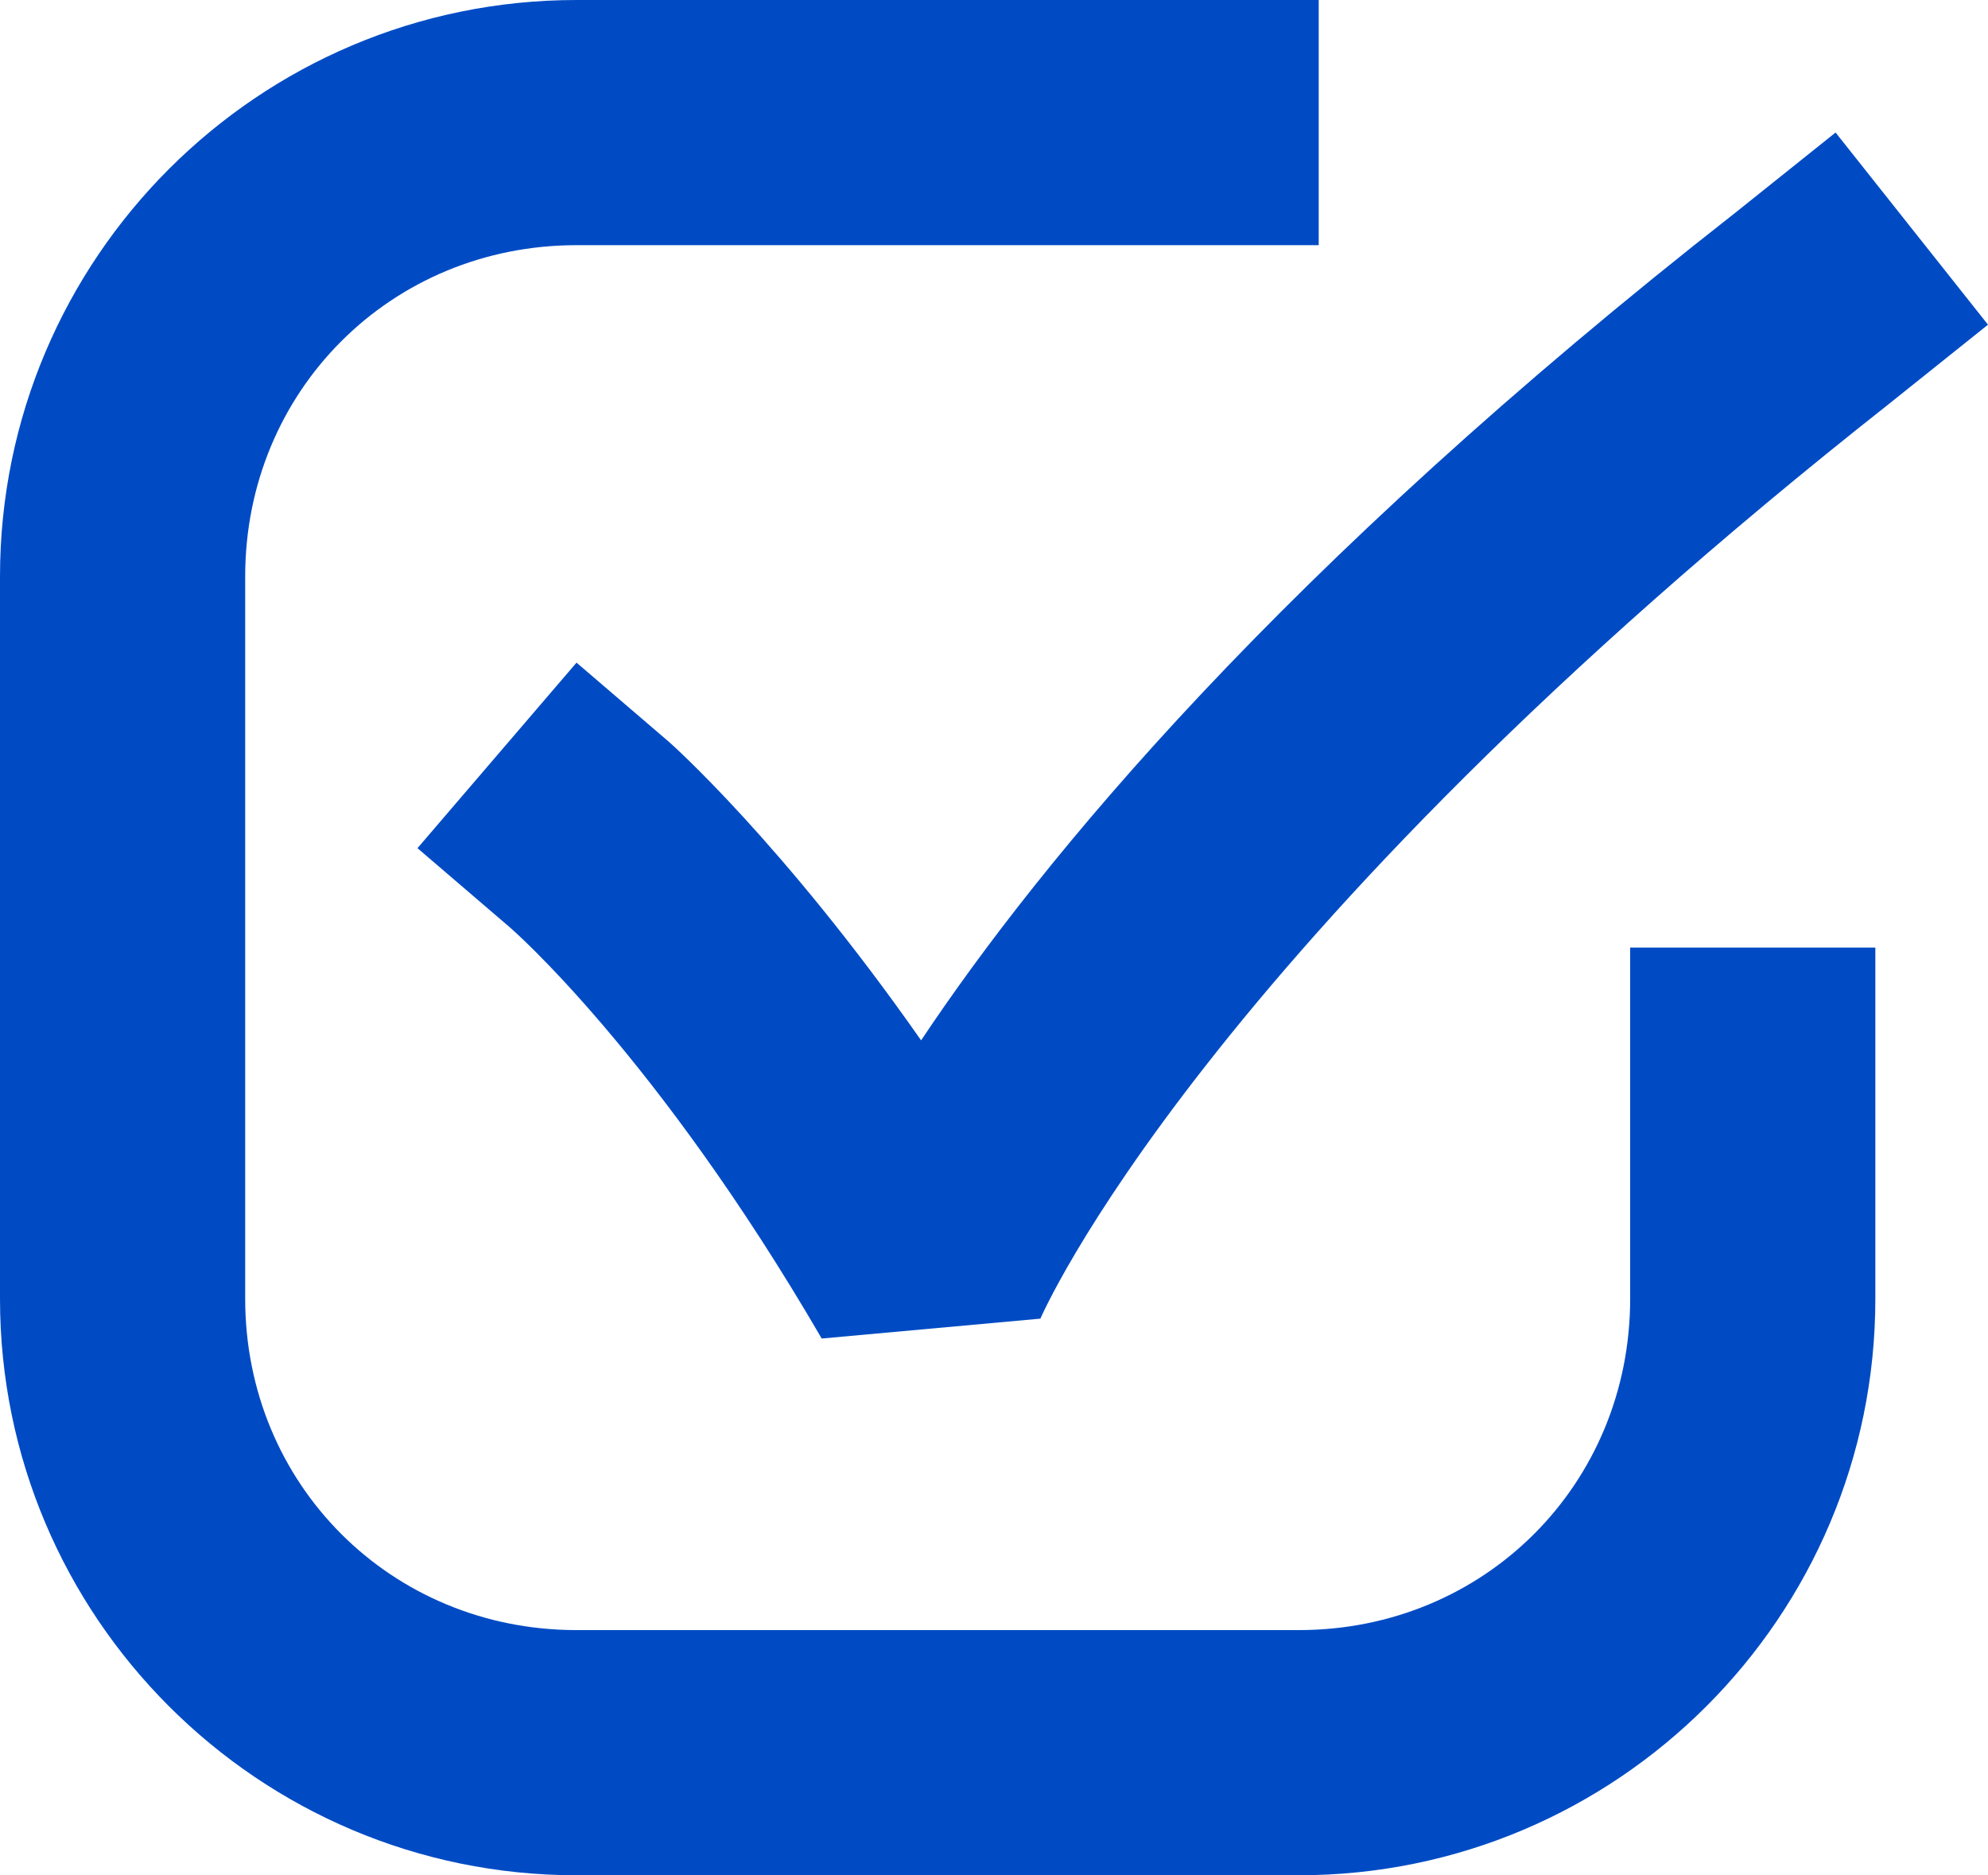
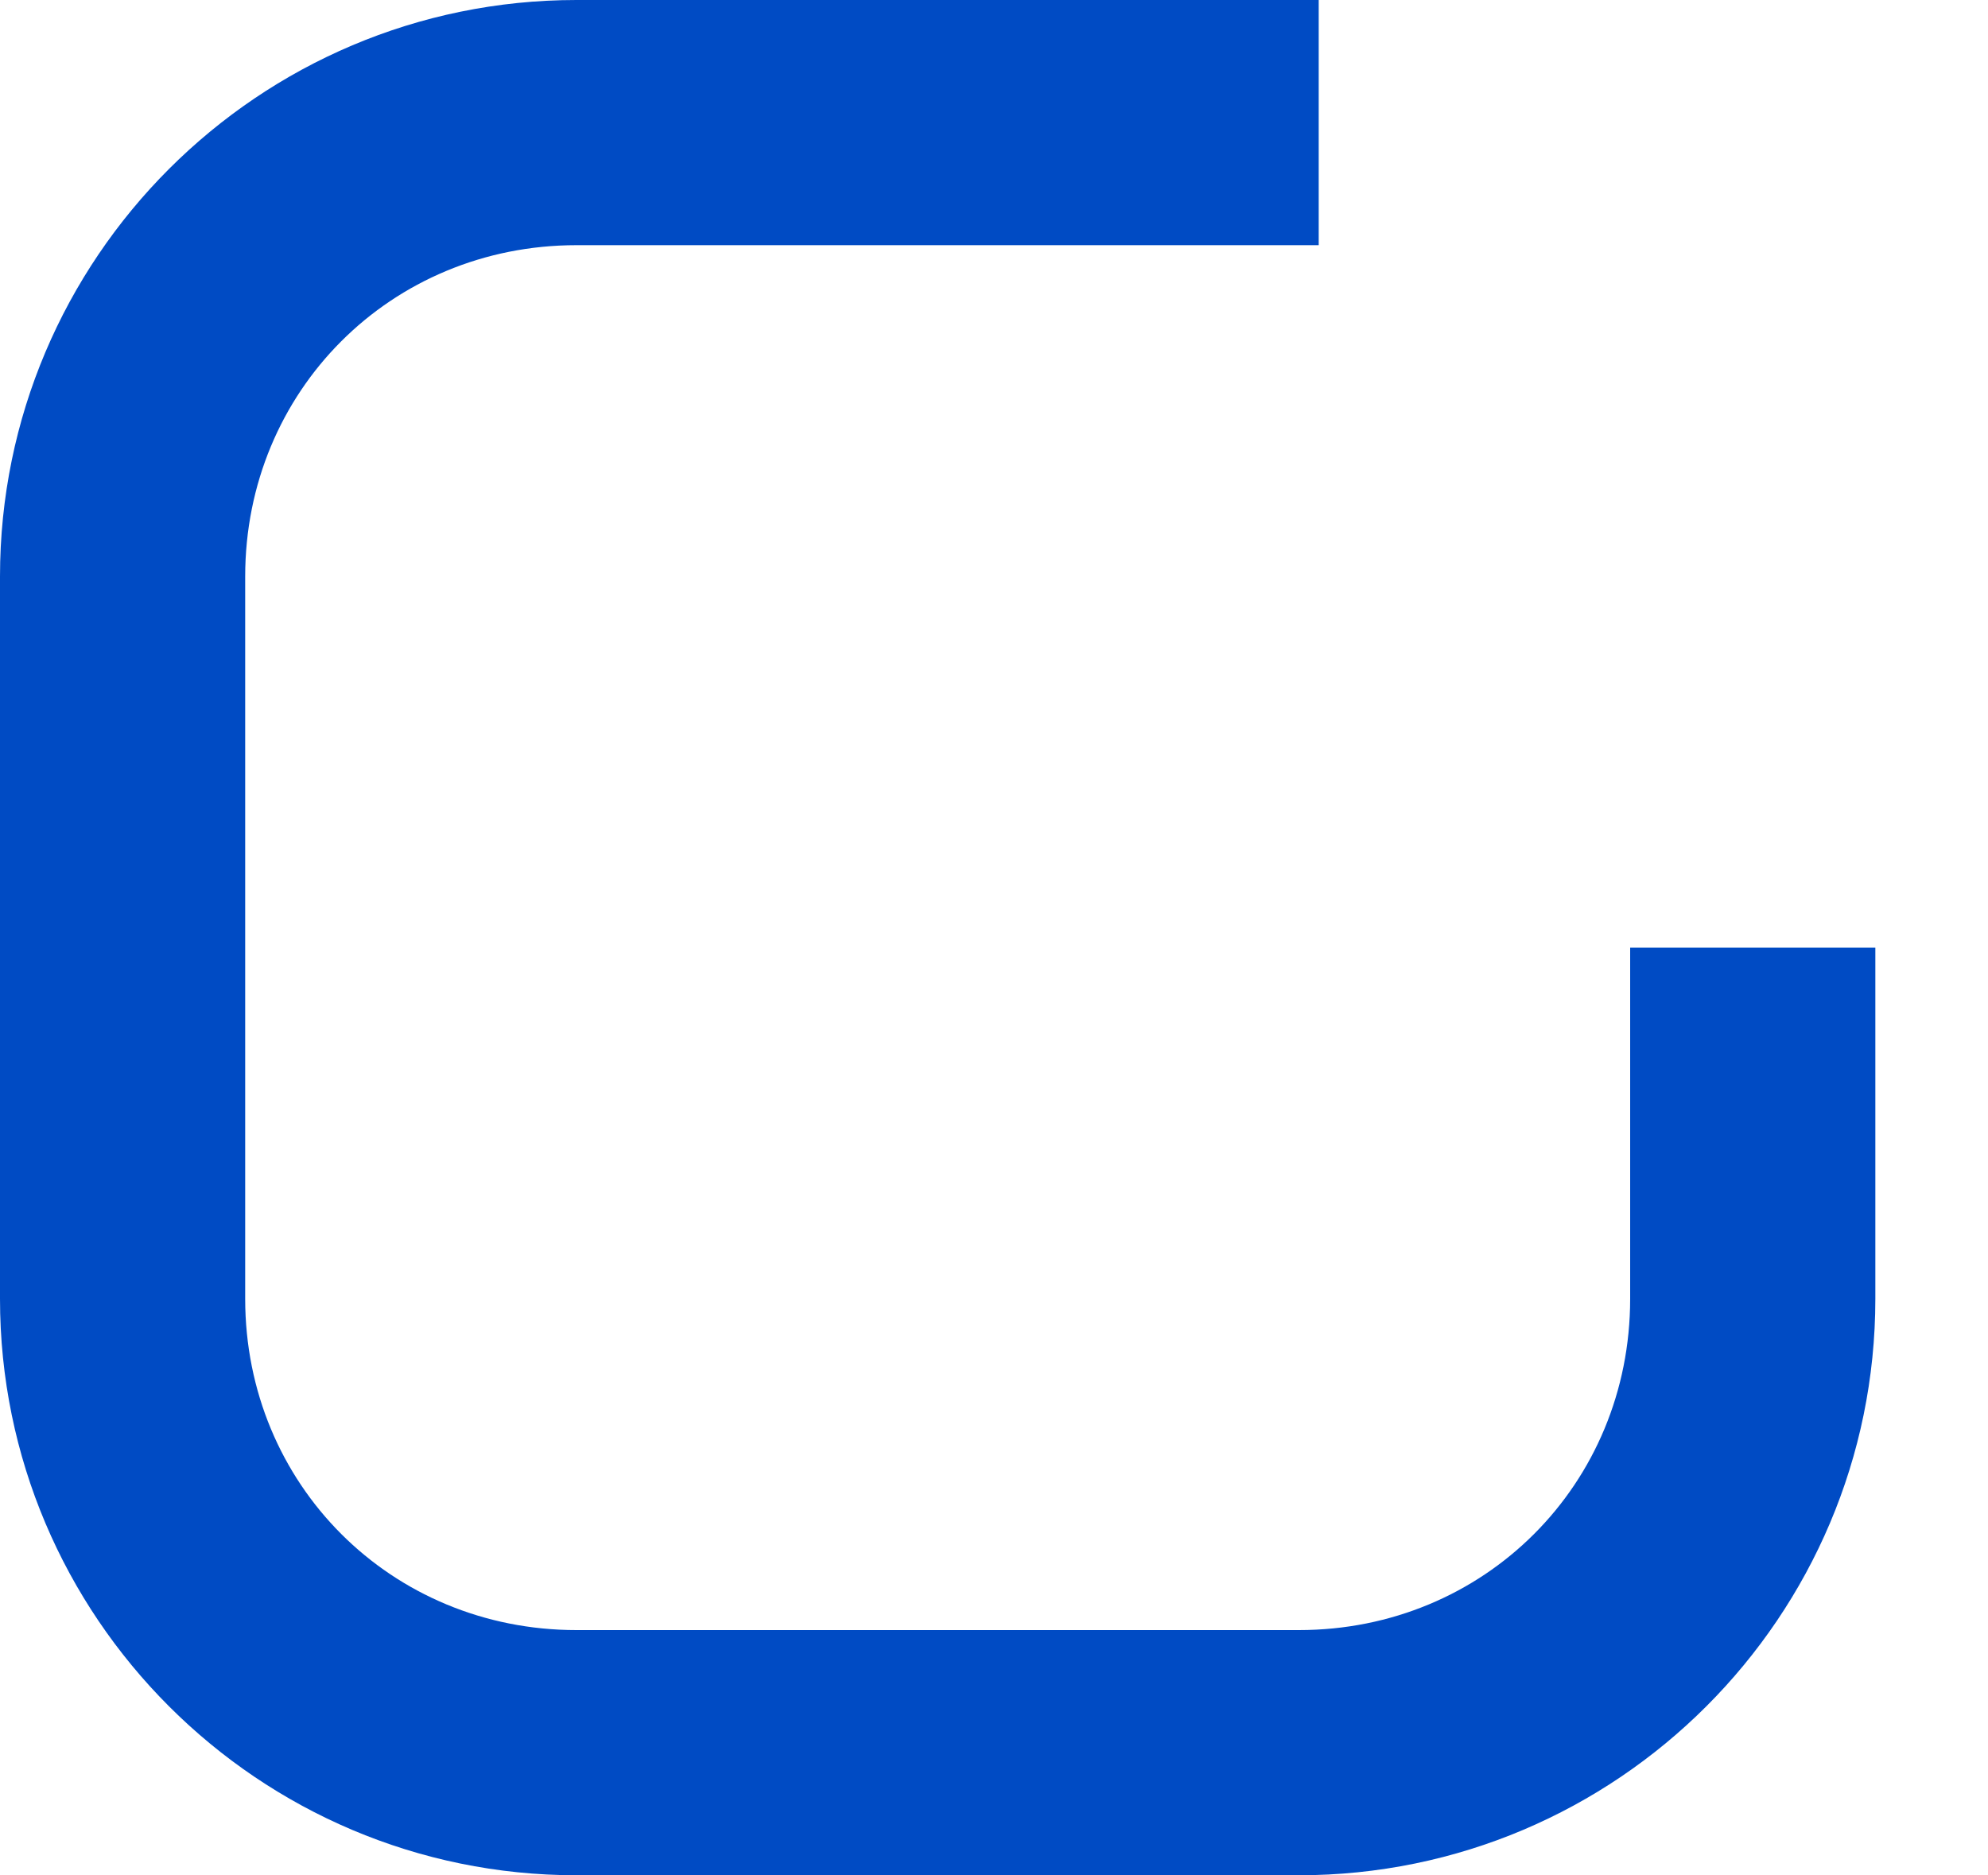
<svg xmlns="http://www.w3.org/2000/svg" id="_격리_모드" data-name="격리 모드" width="30" height="28.3" version="1.1" viewBox="0 0 30 28.3">
  <defs>
    <style>
      .cls-1 {
        fill: #004bc4;
        stroke-width: 0px;
      }
    </style>
  </defs>
  <path class="cls-1" d="M19.6,28.3h-10.9c-4.8,0-8.7-3.9-8.7-8.7v-10.9C0,3.9,3.9,0,8.7,0h11.2v3.7h-11.2c-2.8,0-5,2.2-5,5v10.9c0,2.8,2.2,5,5,5h10.9c2.8,0,5-2.2,5-5v-5.3h3.7v5.3c0,4.8-3.9,8.7-8.7,8.7Z" />
-   <path class="cls-1" d="M12.4,20.2c-2.5-4.3-4.7-6.2-4.7-6.2l-1.4-1.2,2.4-2.8,1.4,1.2c0,0,1.7,1.5,3.8,4.5,1.8-2.7,5.4-7.1,12.3-12.5l1.5-1.2,2.3,2.9-1.5,1.2c-10.4,8.2-12.8,13.8-12.8,13.8l-3.3.3Z" />
</svg>